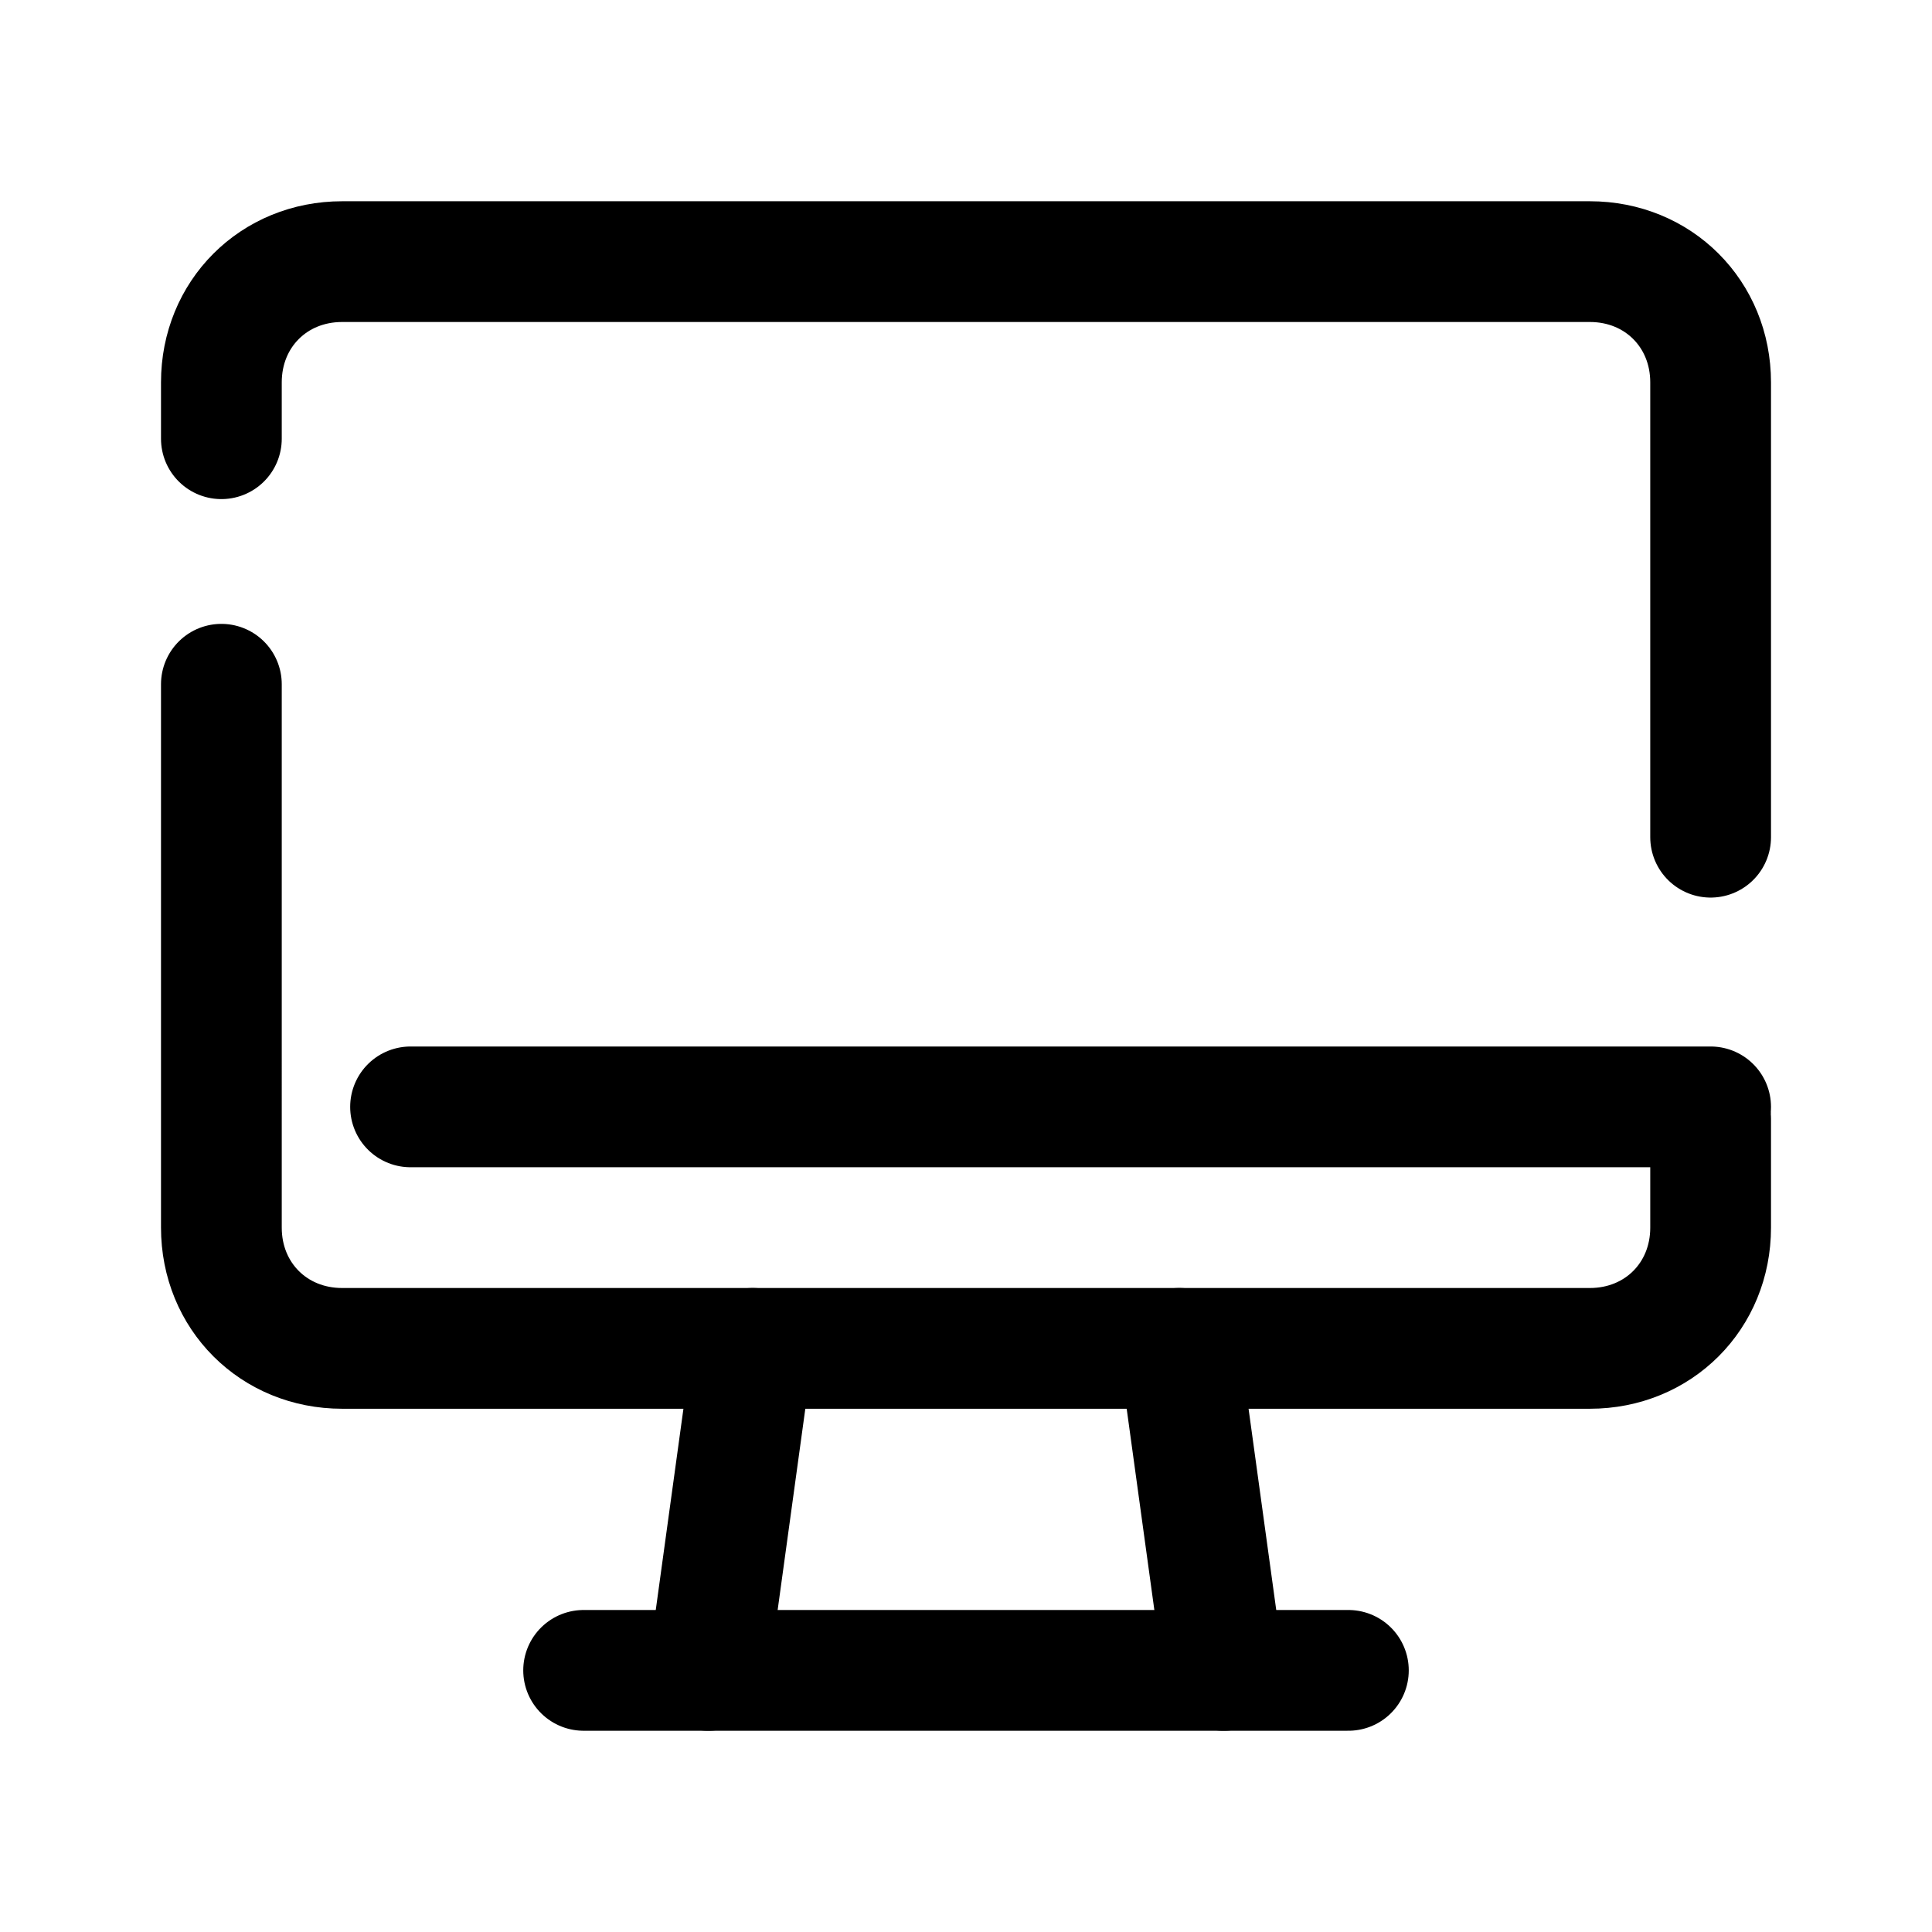
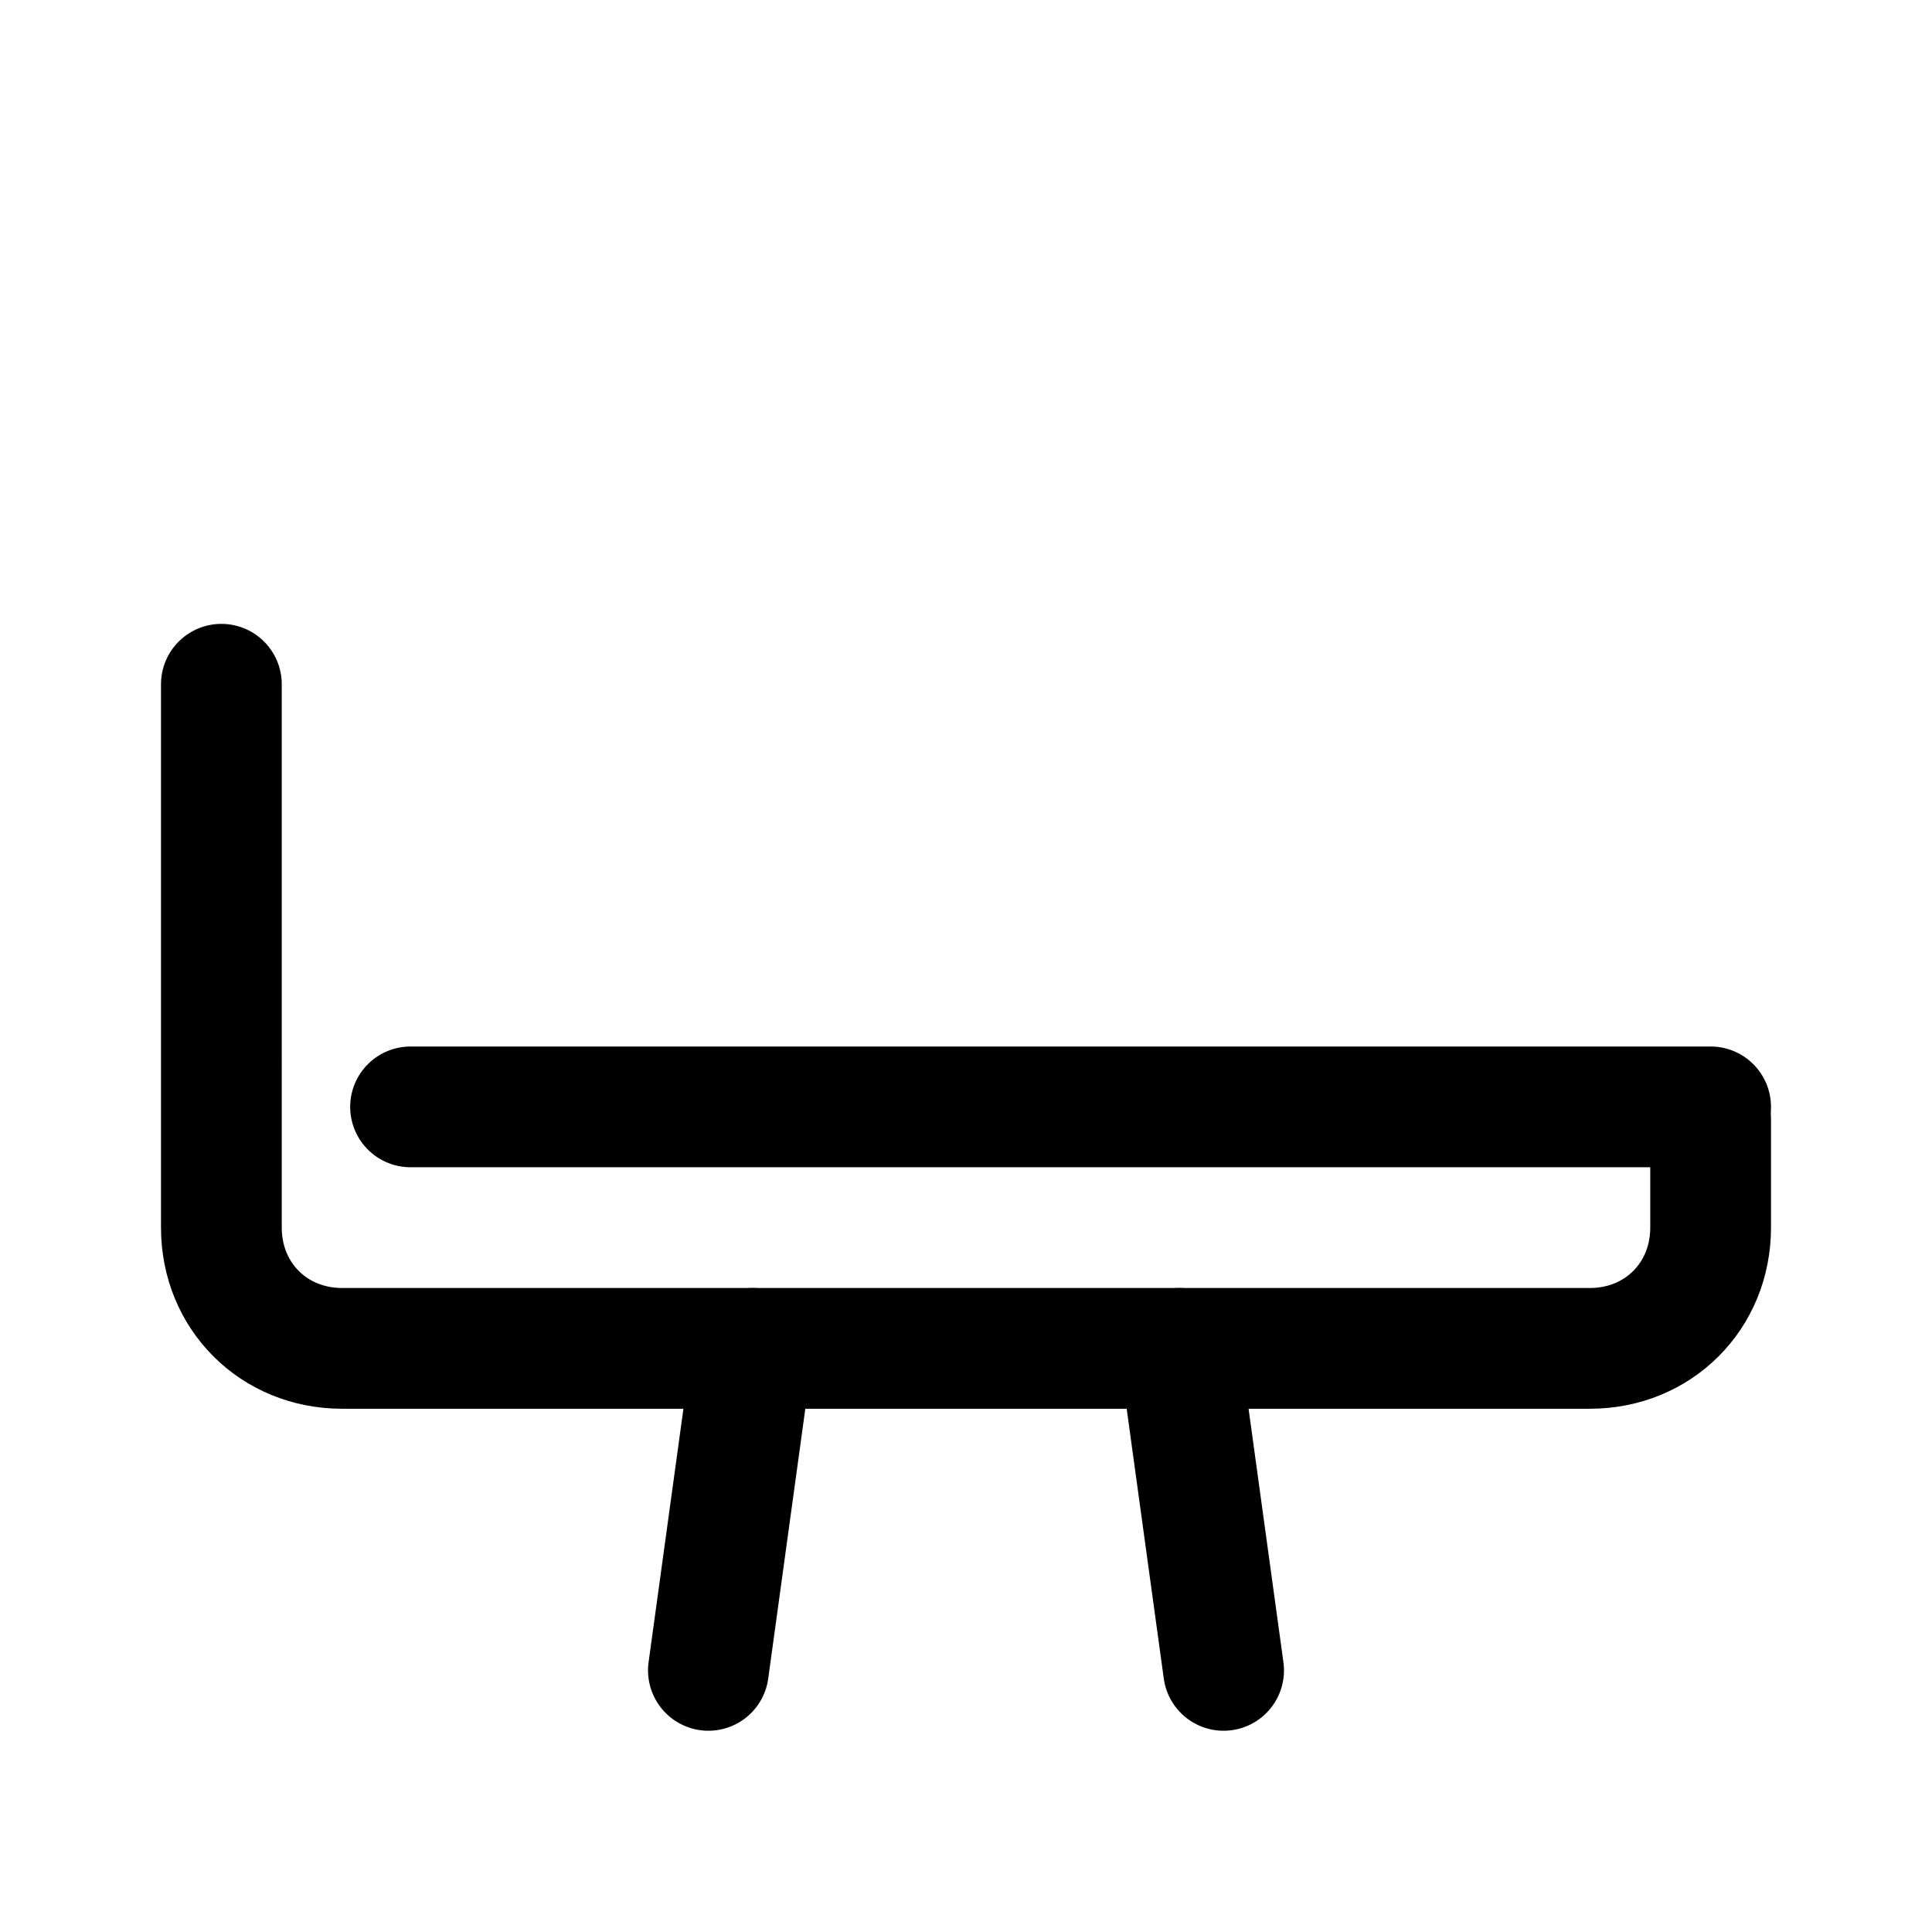
<svg xmlns="http://www.w3.org/2000/svg" viewBox="0 0 48 48" width="48px" height="48px">
-   <path fill="none" stroke="#000" stroke-linecap="round" stroke-linejoin="round" stroke-width="3" d="M5.5,10.9V9.5c0-1.7,1.3-3,3-3h31c1.7,0,3,1.3,3,3v11.3" />
  <path fill="none" stroke="#000" stroke-linecap="round" stroke-linejoin="round" stroke-width="3" d="M42.5,27.8v2.7c0,1.7-1.3,3-3,3h-31c-1.7,0-3-1.3-3-3V17" />
-   <line x1="14.5" x2="33.5" y1="41.5" y2="41.5" fill="none" stroke="#000" stroke-linecap="round" stroke-linejoin="round" stroke-width="3" />
  <line x1="29.3" x2="30.4" y1="33.5" y2="41.5" fill="none" stroke="#000" stroke-linecap="round" stroke-linejoin="round" stroke-width="3" />
  <line x1="18.7" x2="17.6" y1="33.5" y2="41.5" fill="none" stroke="#000" stroke-linecap="round" stroke-linejoin="round" stroke-width="3" />
  <line x1="10.2" x2="42.5" y1="27.5" y2="27.5" fill="none" stroke="#000" stroke-linecap="round" stroke-linejoin="round" stroke-miterlimit="10" stroke-width="3" />
</svg>